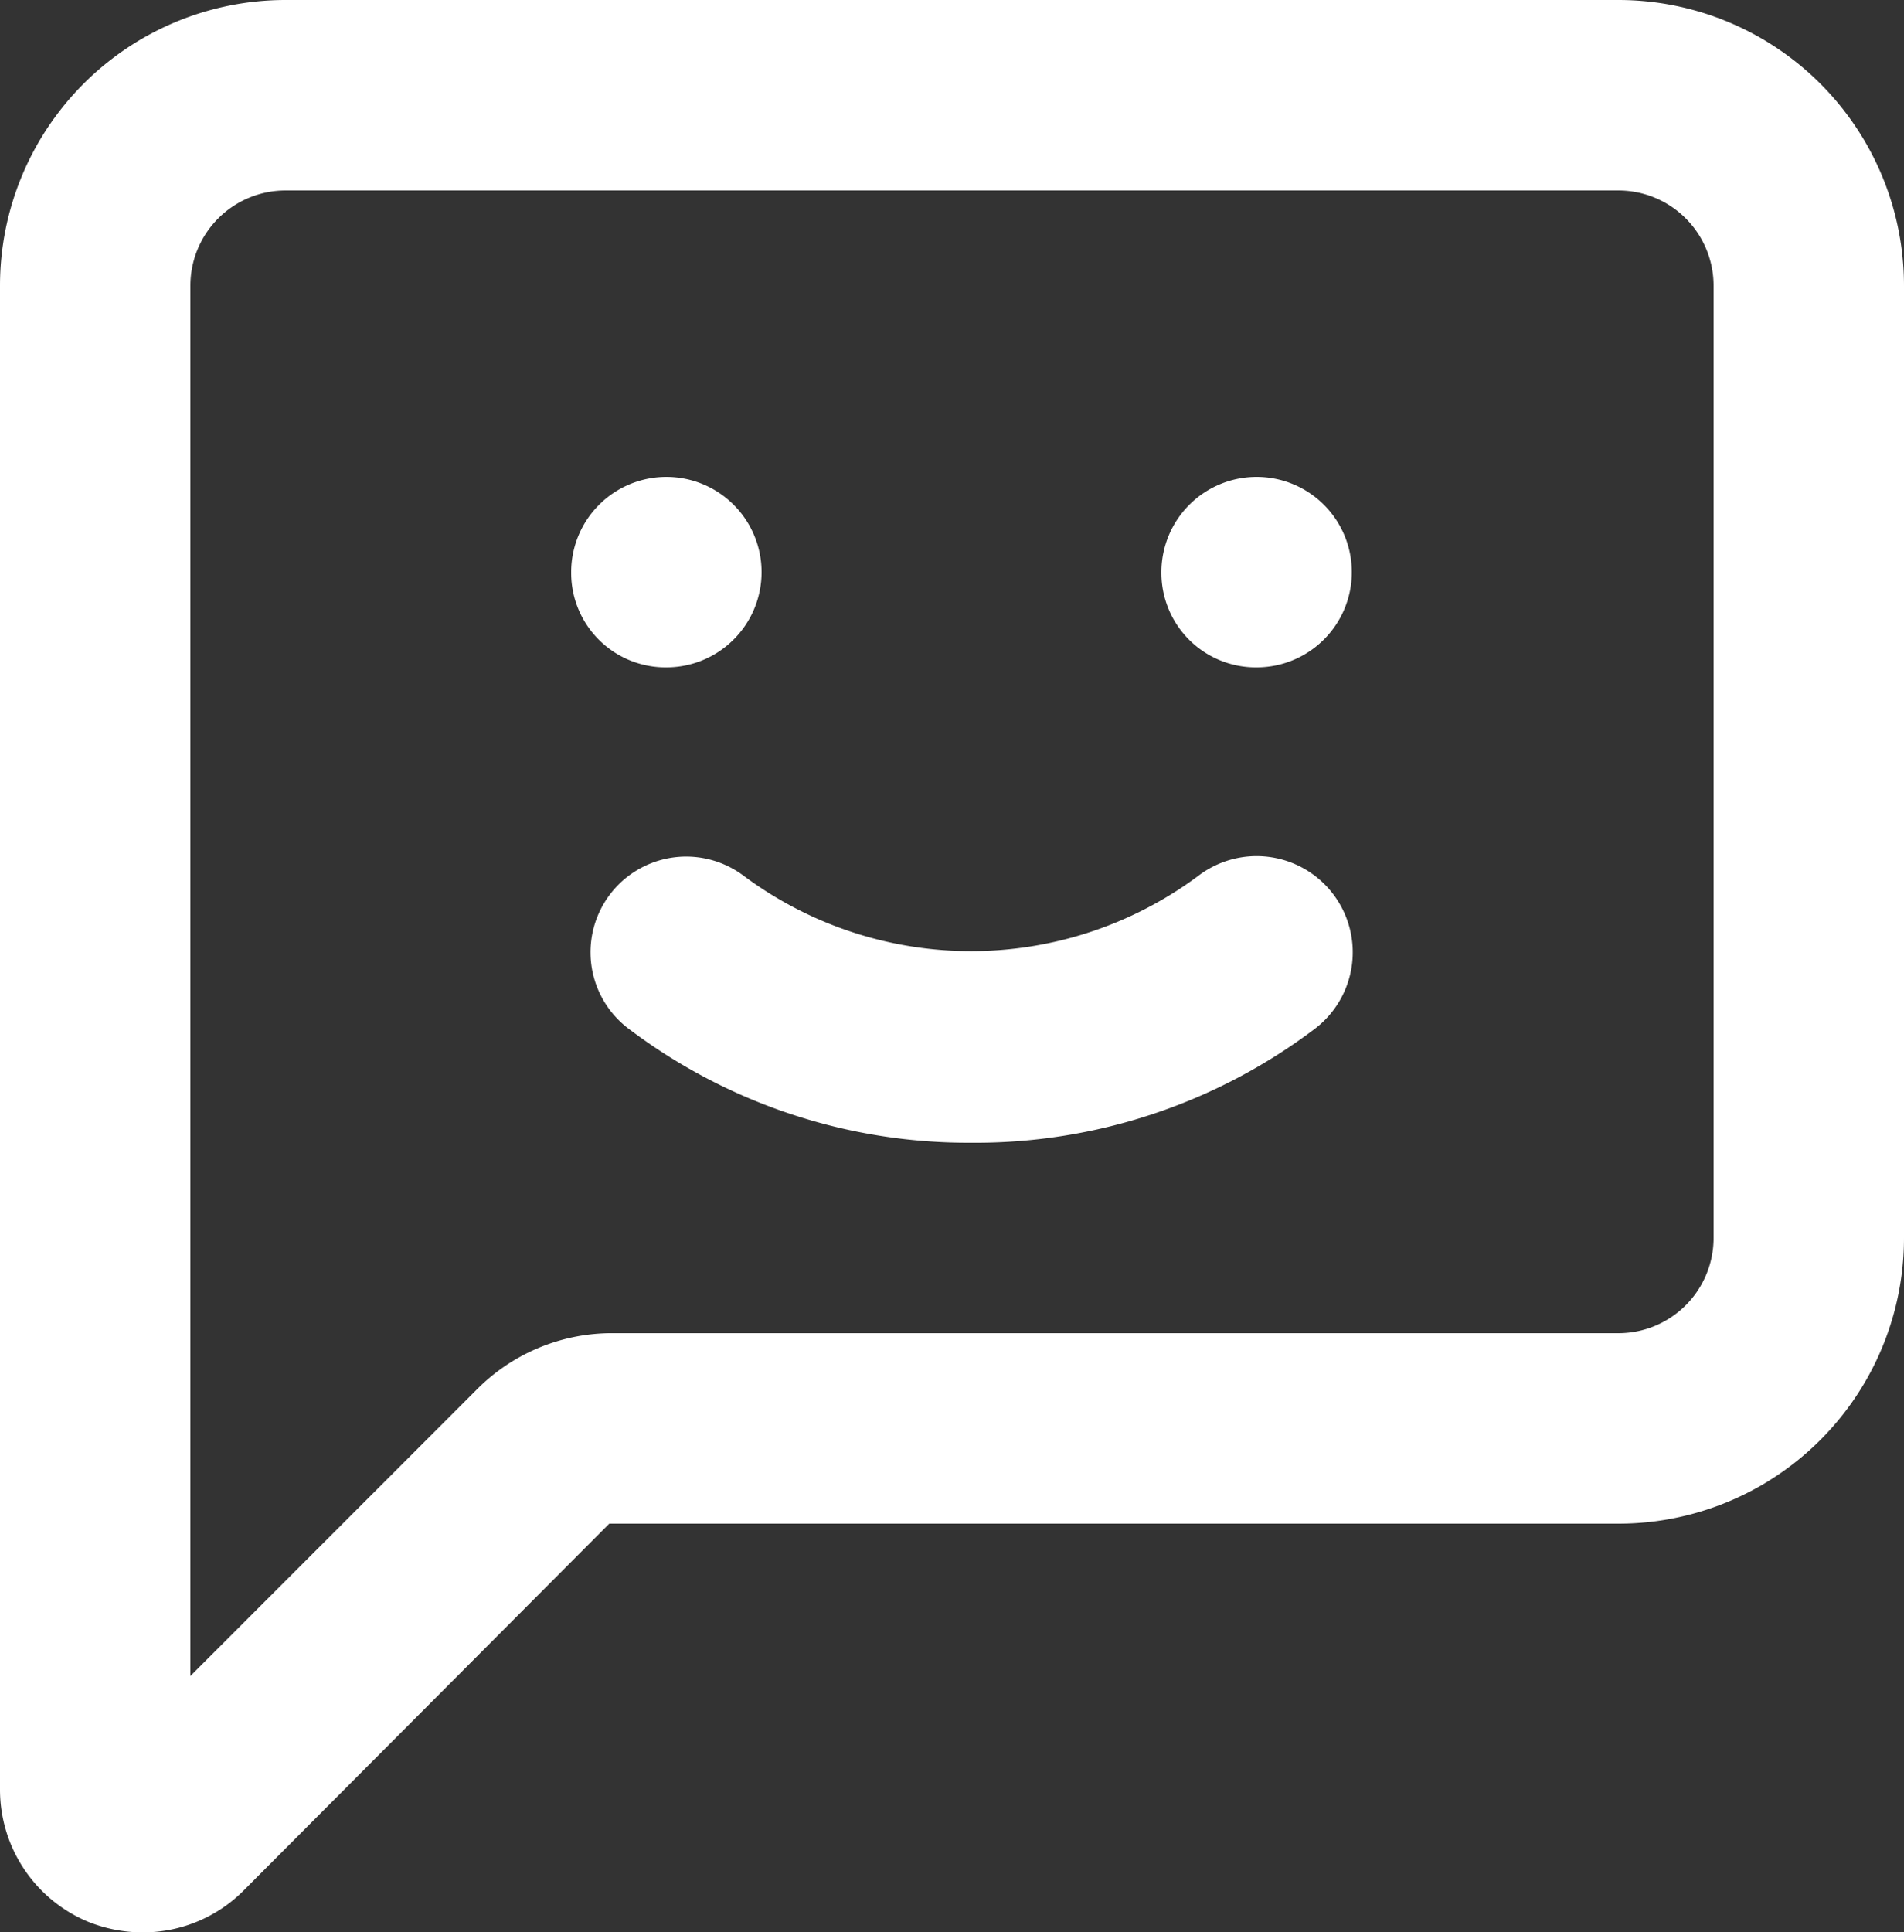
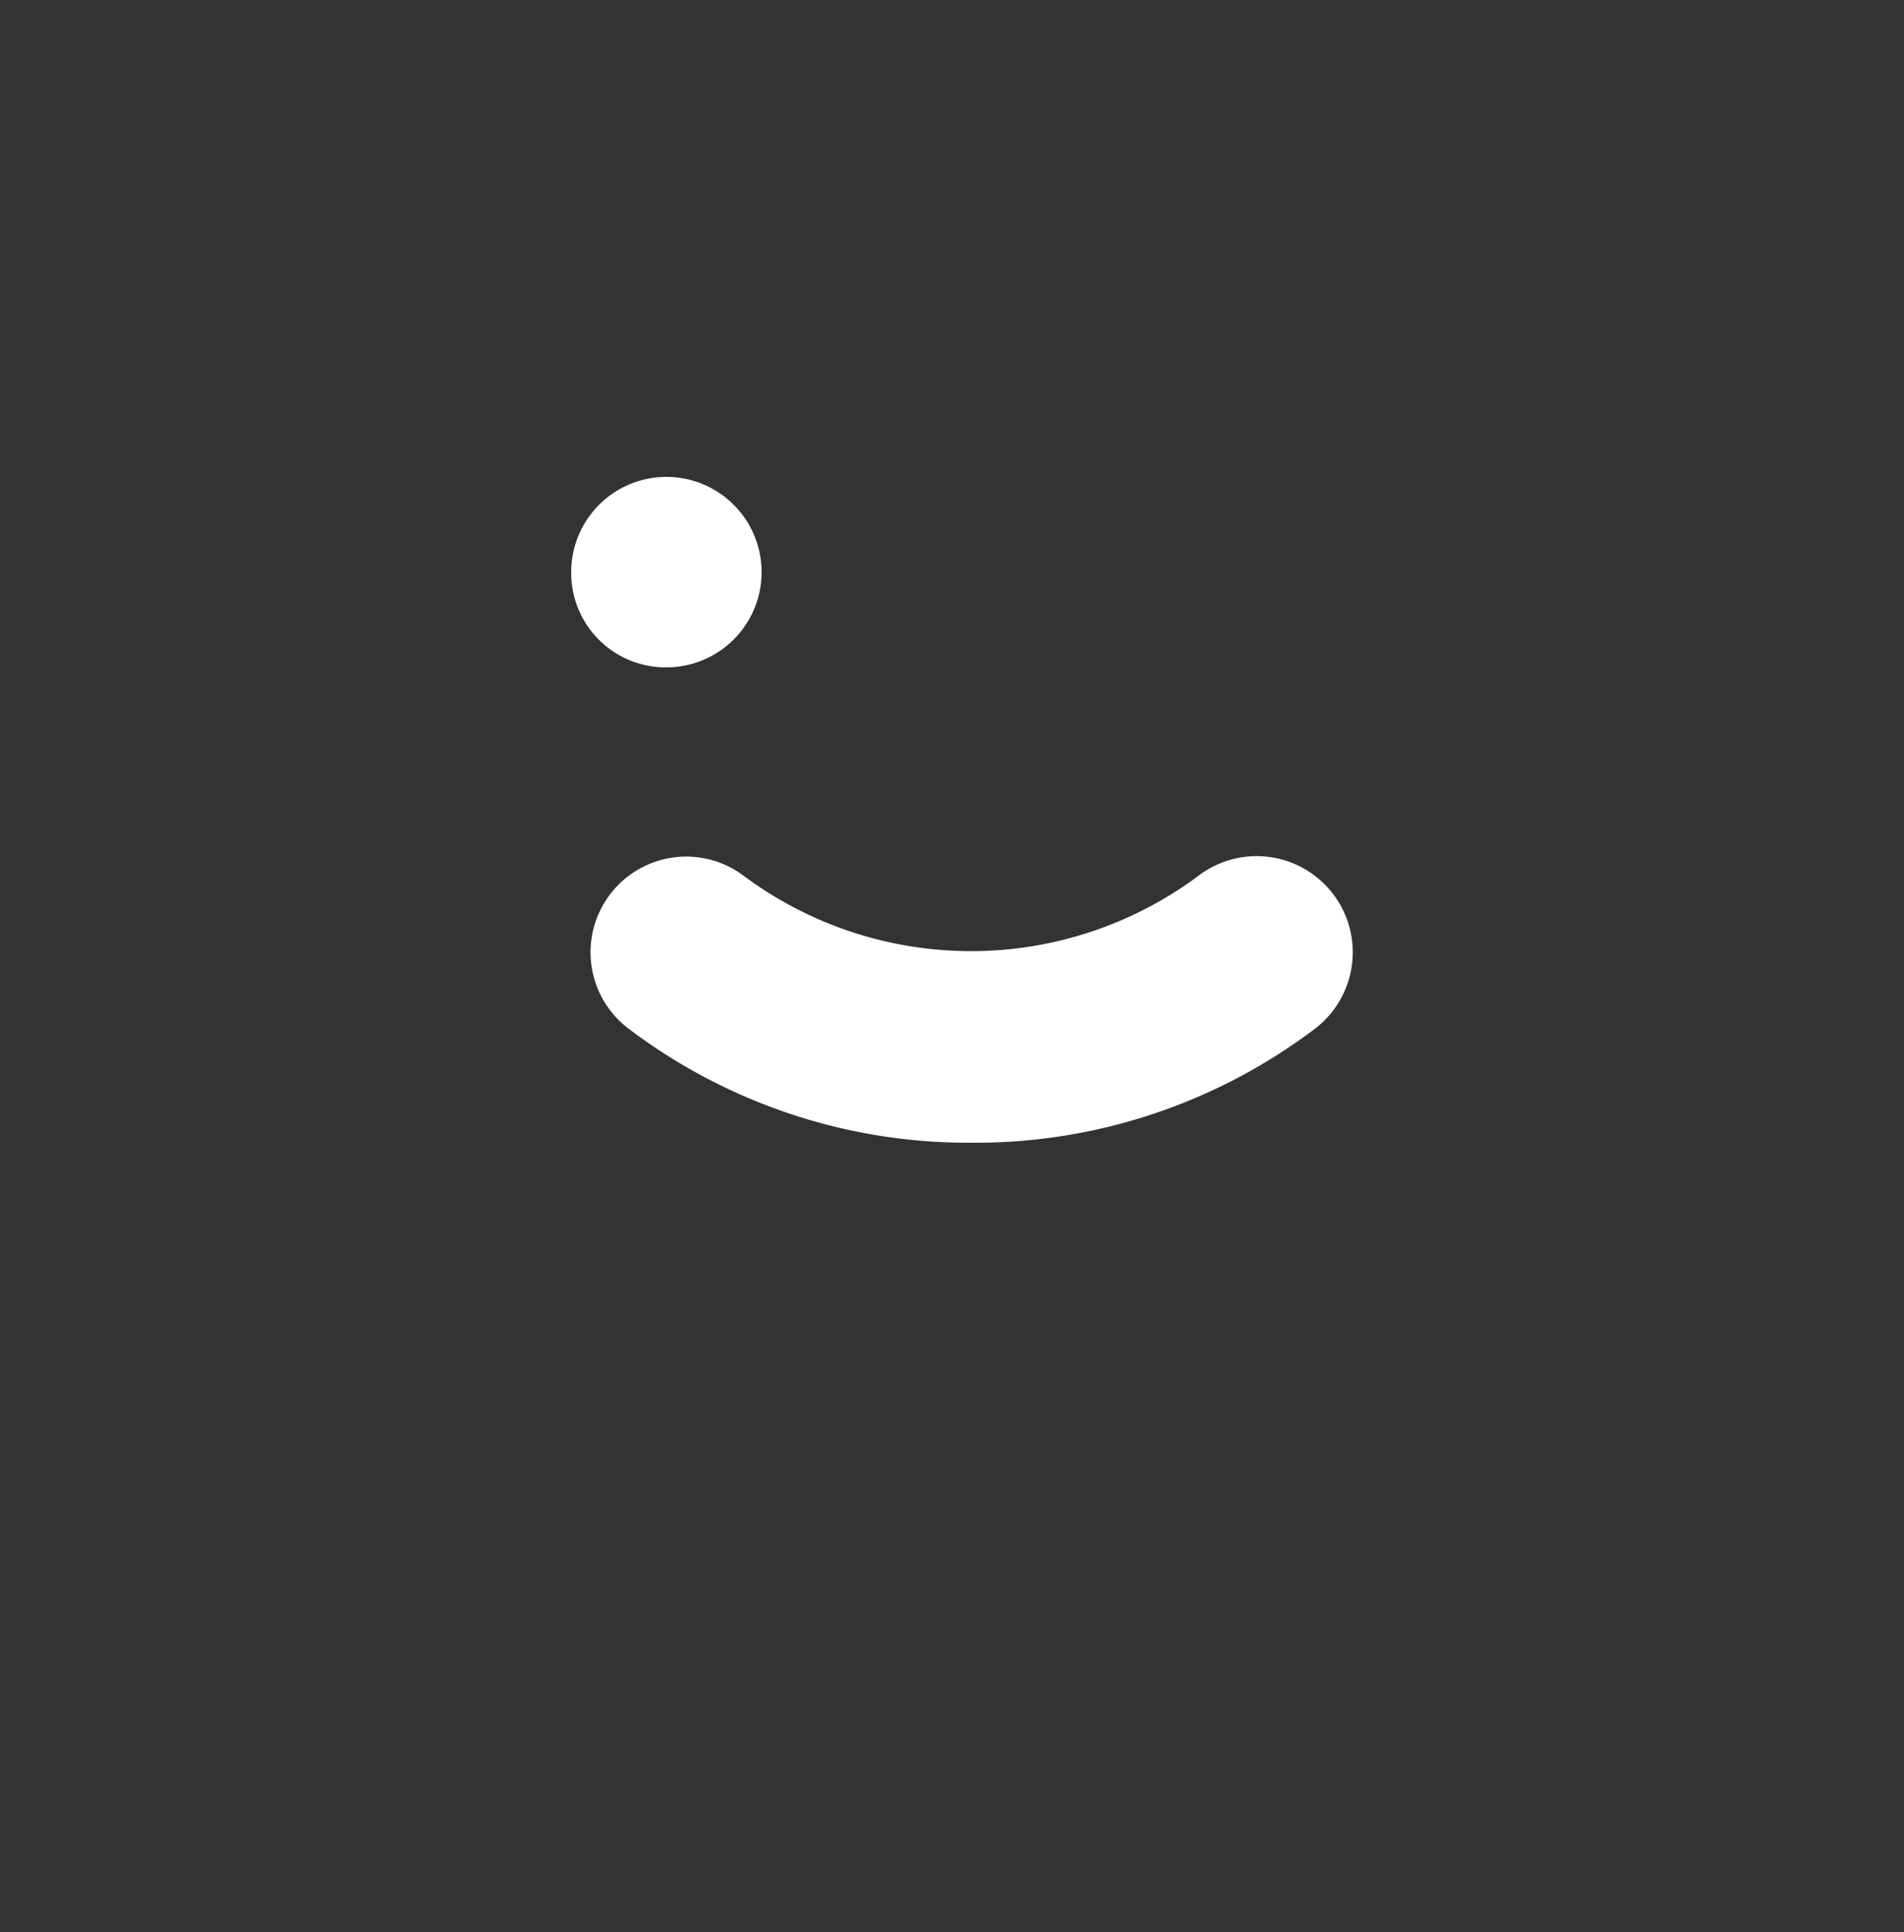
<svg xmlns="http://www.w3.org/2000/svg" id="Layer_1" data-name="Layer 1" viewBox="0 0 50 50.73">
  <rect x="0" y="0" width="50" height="50.73" fill="#333333" stroke="none" />
  <defs>
    <style>.cls-1{fill:#fff;}</style>
  </defs>
-   <path class="cls-1" d="M8.75,55.73a3.84,3.84,0,0,1-1.44-.28A3.76,3.76,0,0,1,5,52V12.5A7.5,7.5,0,0,1,12.5,5h35A7.5,7.5,0,0,1,55,12.5v25A7.5,7.5,0,0,1,47.5,45H21L11.4,54.63A3.73,3.73,0,0,1,8.75,55.73ZM12.5,10A2.5,2.5,0,0,0,10,12.5V49l7.5-7.5A5,5,0,0,1,21,40H47.5A2.5,2.5,0,0,0,50,37.5v-25A2.5,2.5,0,0,0,47.5,10Z" transform="translate(-5 -5)" />
  <path class="cls-1" d="M30.5,35a14.78,14.78,0,0,1-9-3A2.5,2.5,0,0,1,24.54,28a10,10,0,0,0,11.92,0A2.5,2.5,0,0,1,39.54,32,14.78,14.78,0,0,1,30.5,35Z" transform="translate(-5 -5)" />
  <path class="cls-1" d="M22.5,22.52A2.48,2.48,0,0,1,20,20.05V20a2.5,2.5,0,1,1,2.5,2.52Z" transform="translate(-5 -5)" />
-   <path class="cls-1" d="M38,22.52a2.48,2.48,0,0,1-2.5-2.47V20A2.5,2.5,0,1,1,38,22.52Z" transform="translate(-5 -5)" />
</svg>